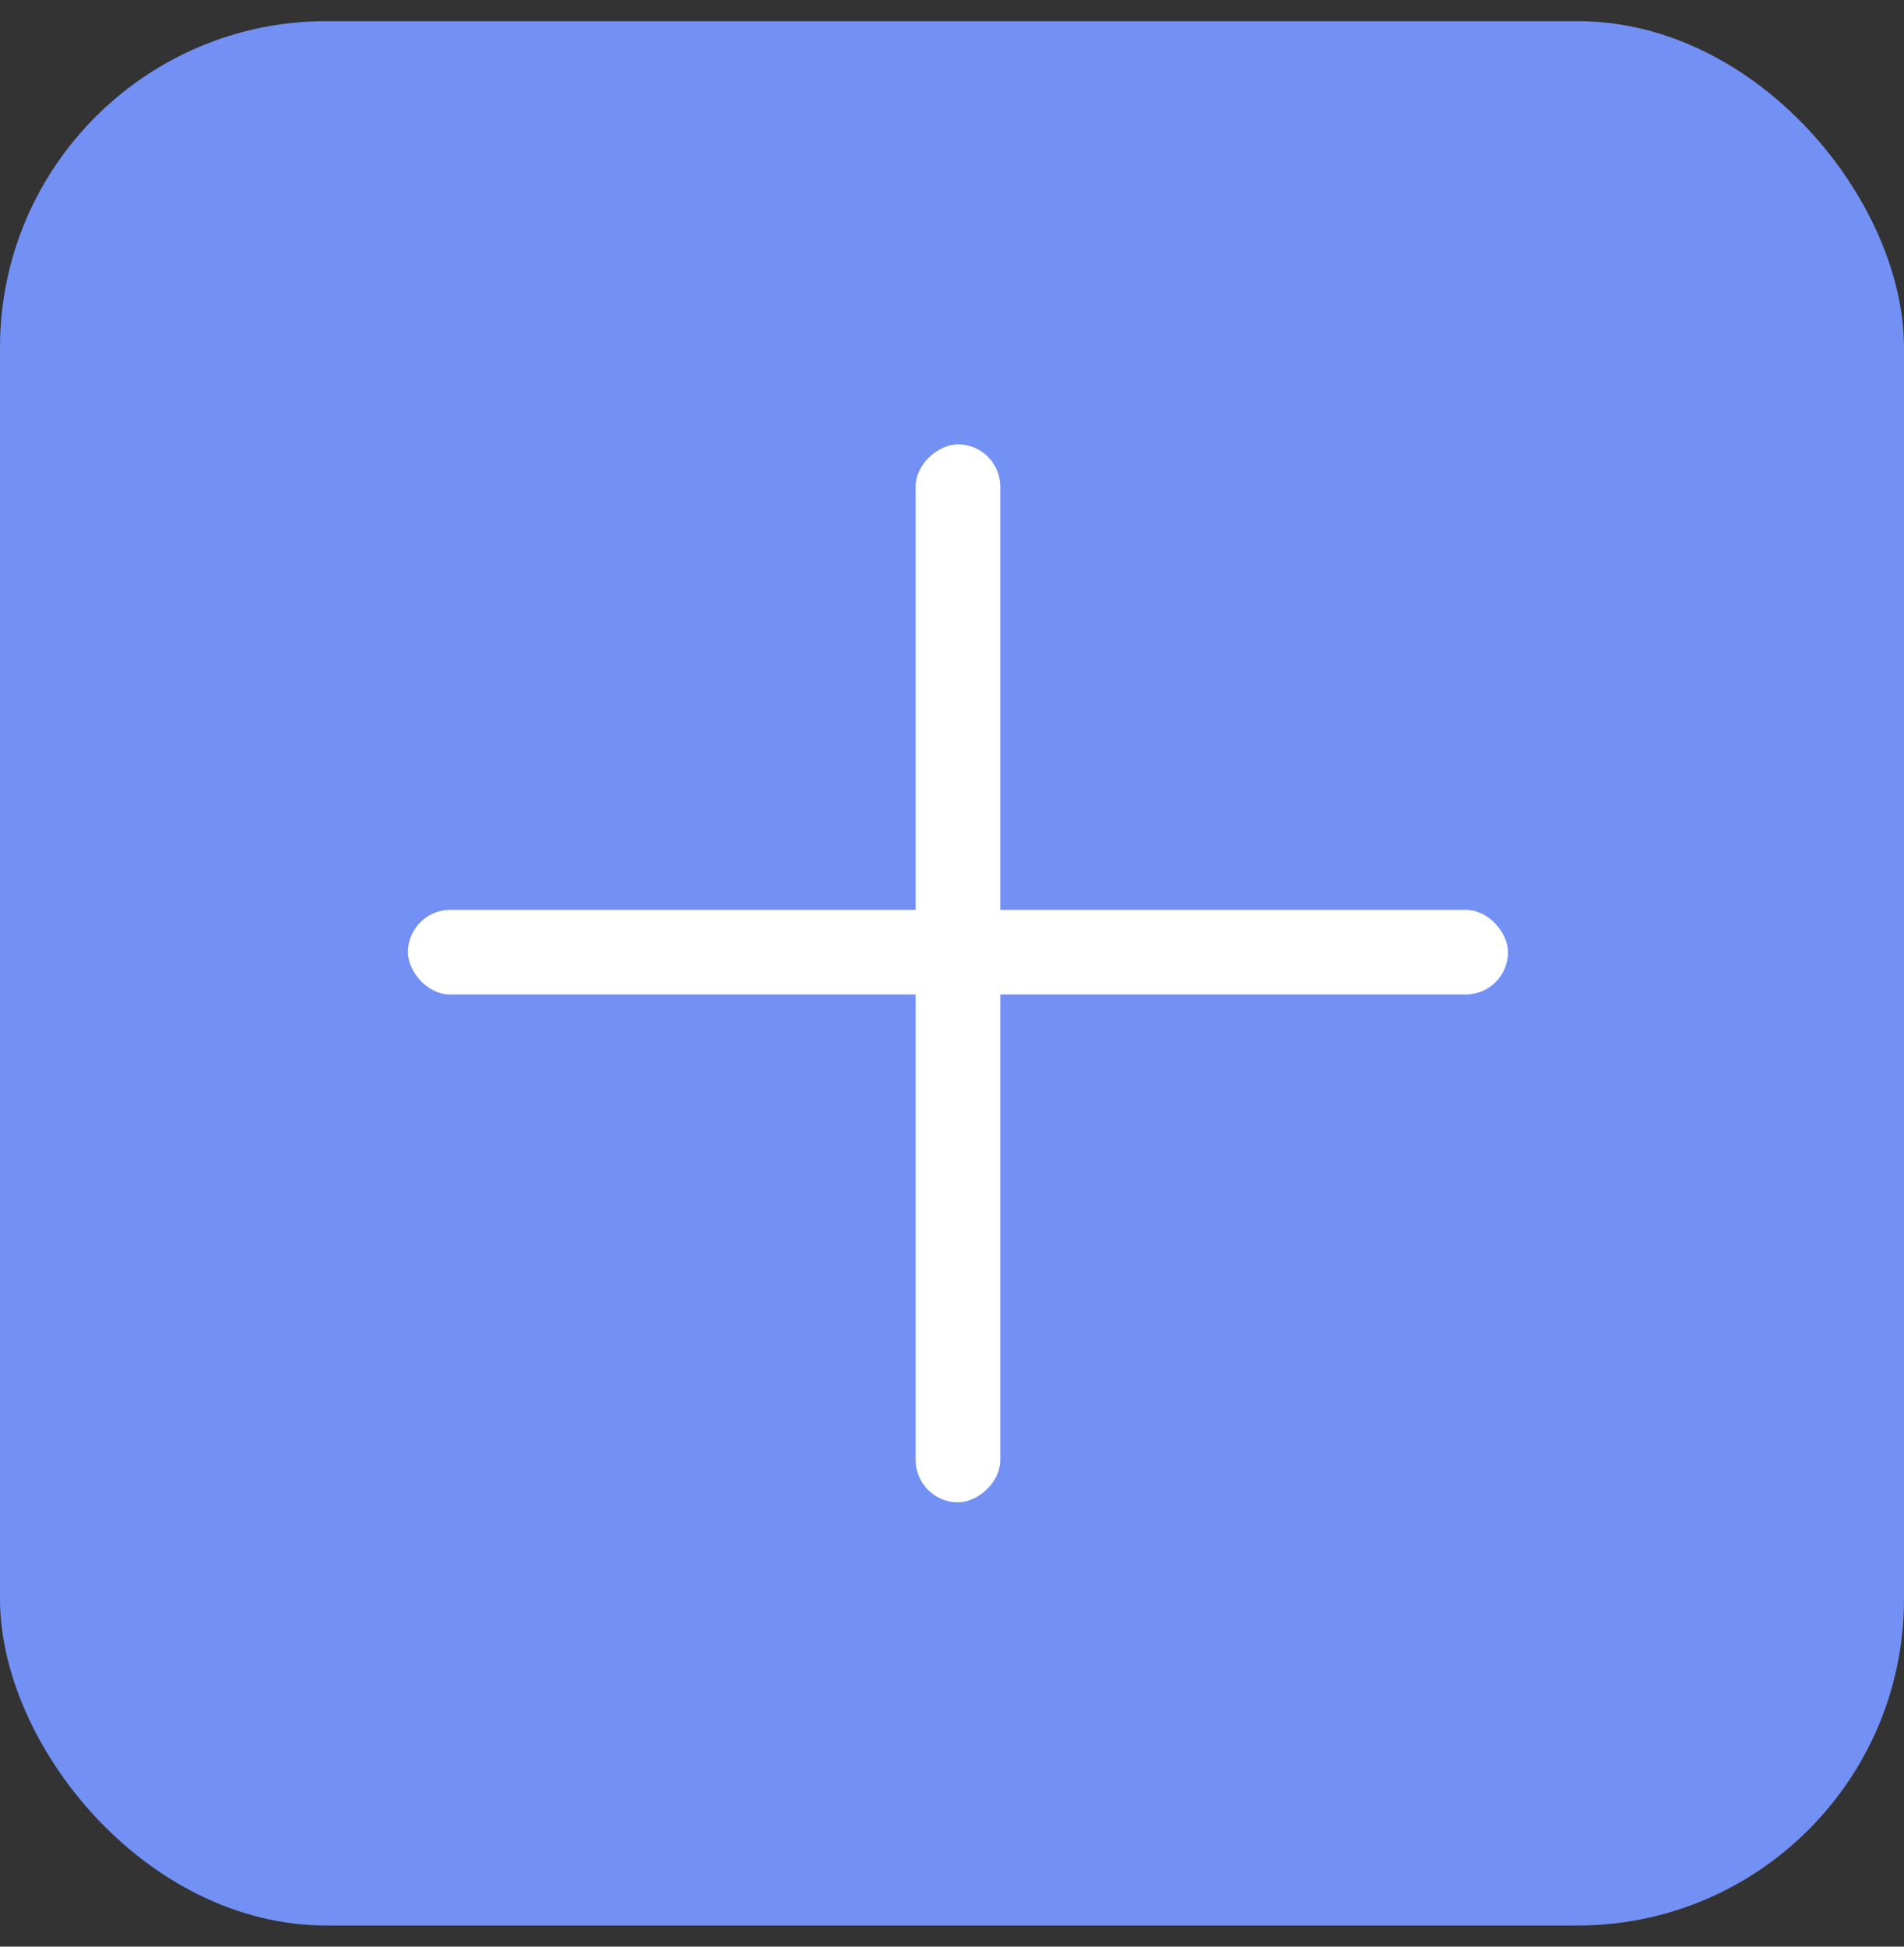
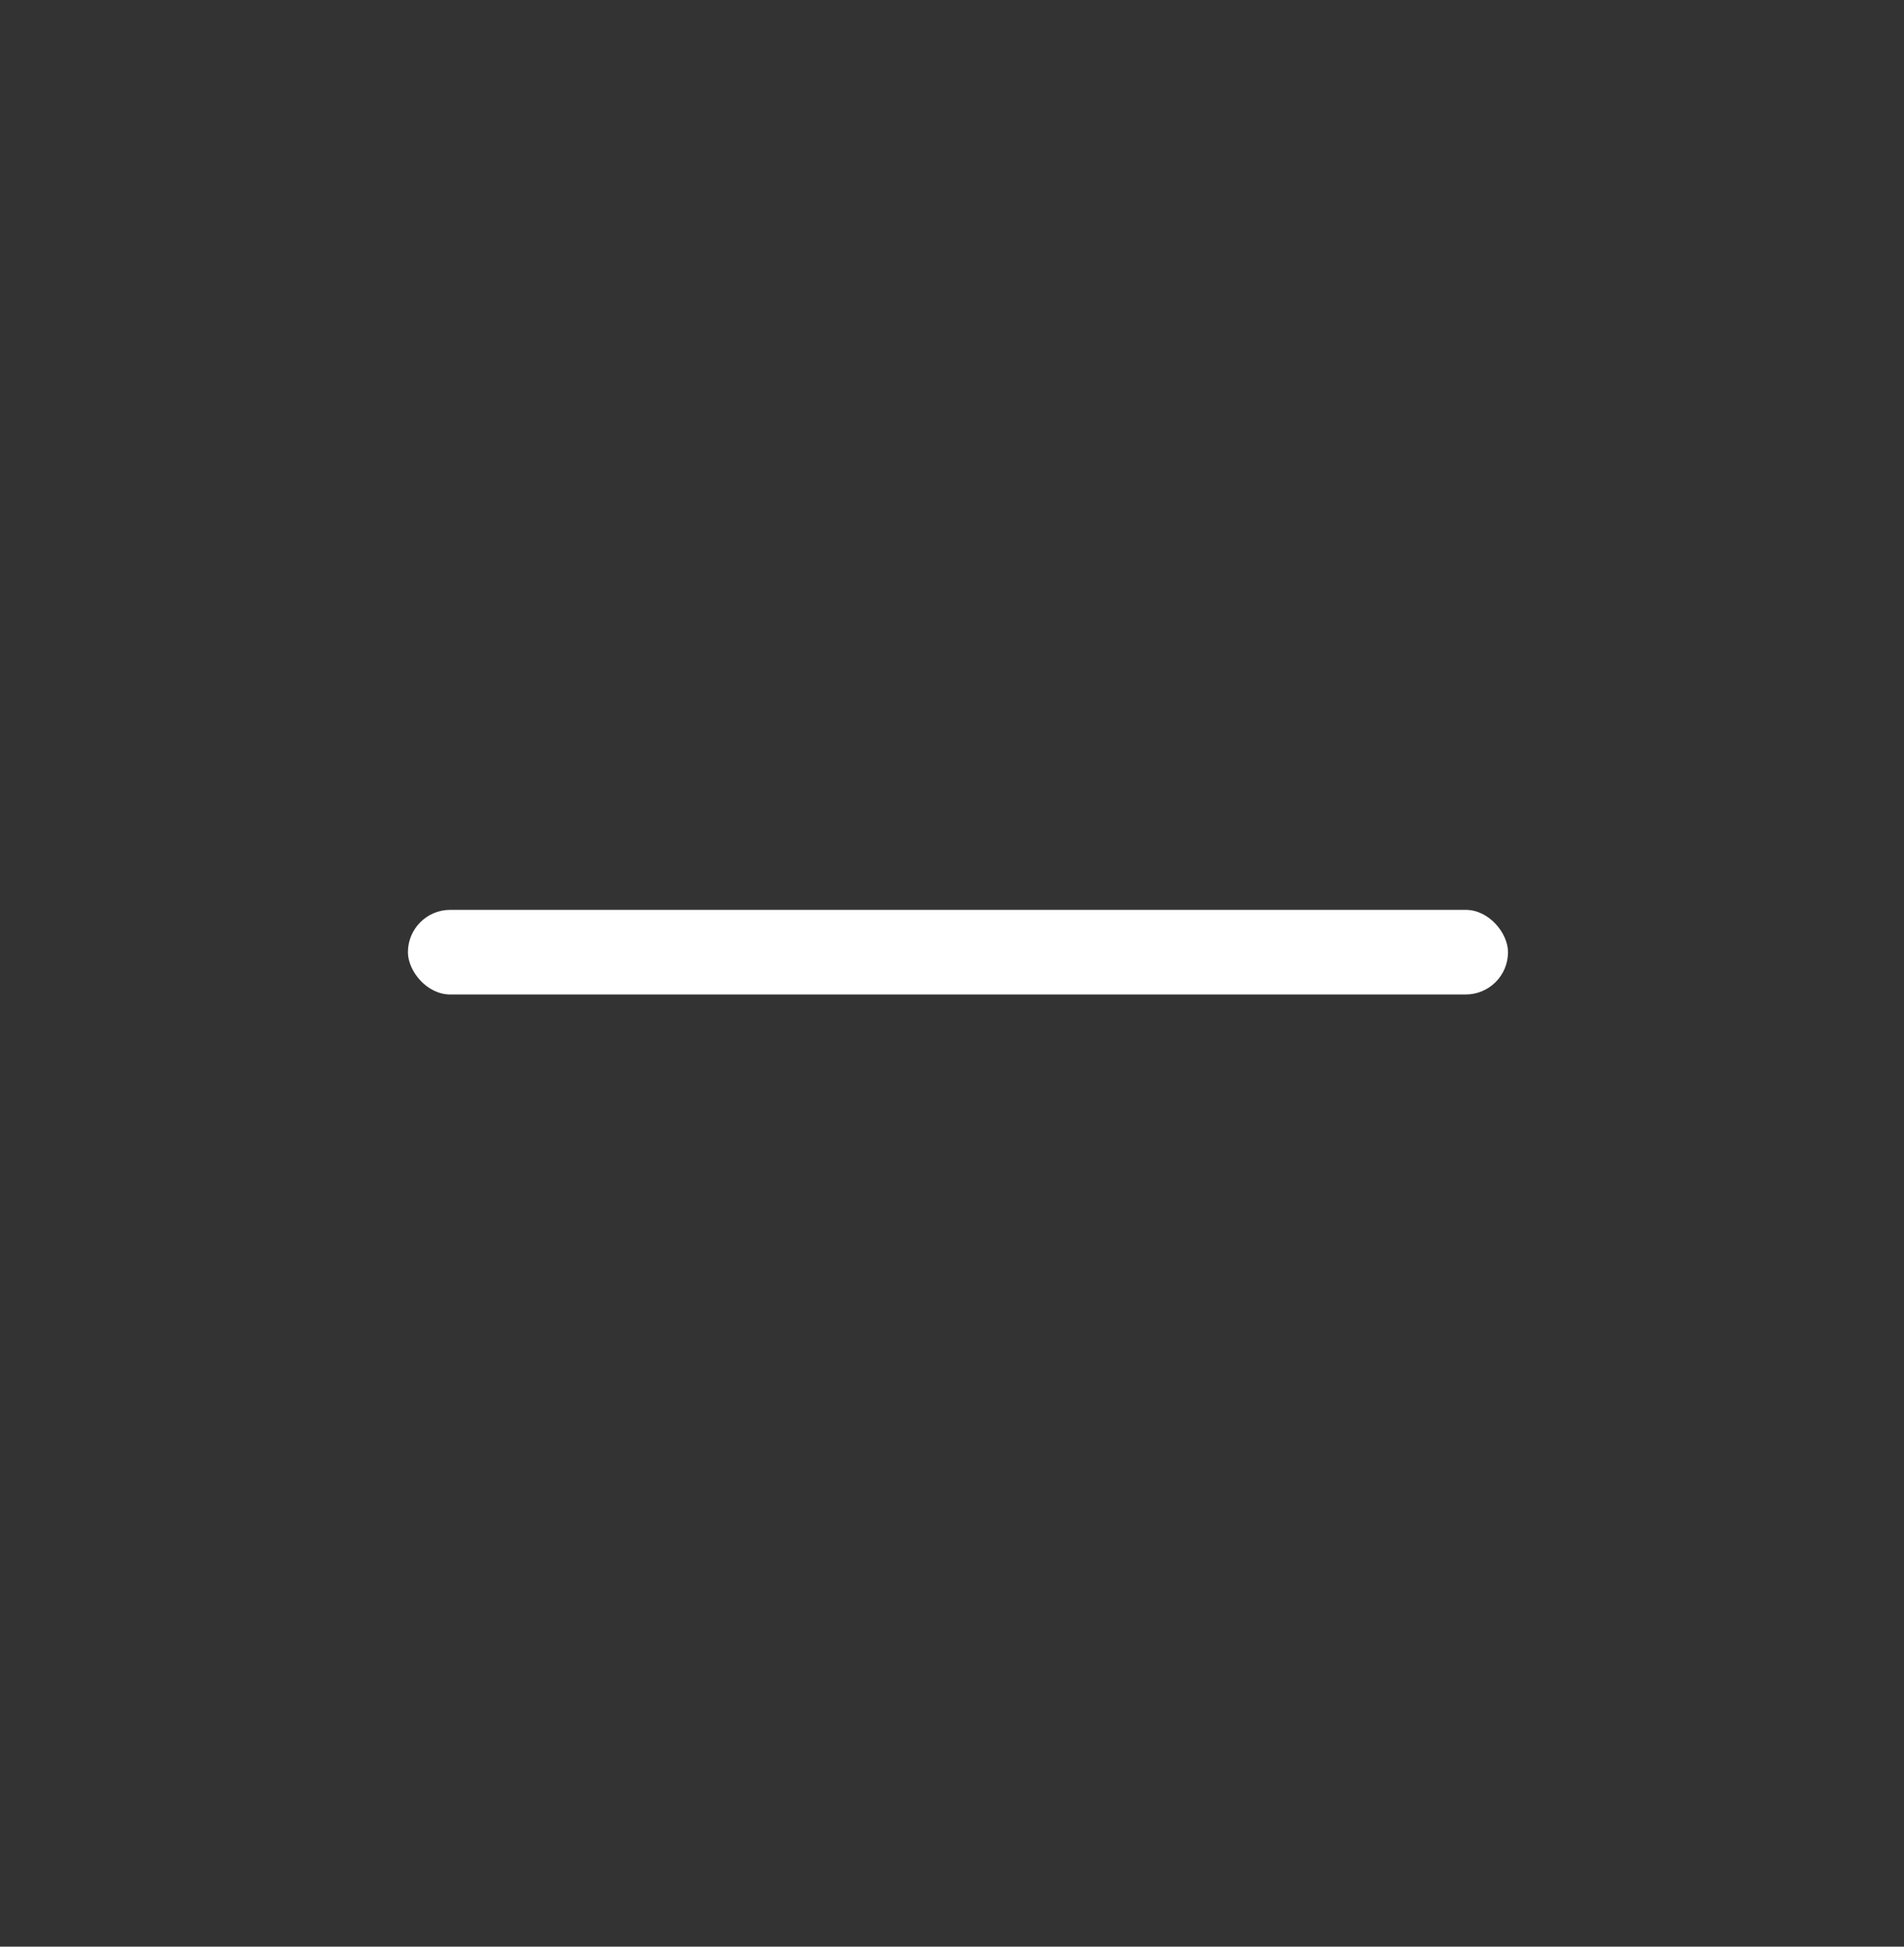
<svg xmlns="http://www.w3.org/2000/svg" width="45" height="46" viewBox="0 0 45 46" fill="none">
  <rect x="0" y="0" width="45" height="46" fill="#333333" stroke="none" />
-   <rect y="0.5" width="45" height="45" rx="7.714" fill="#7390F4" />
  <rect x="9.641" y="21.5" width="26" height="2" rx="1" fill="white" />
-   <rect x="23.641" y="10.5" width="25" height="2" rx="1" transform="rotate(90 23.641 10.5)" fill="white" />
</svg>